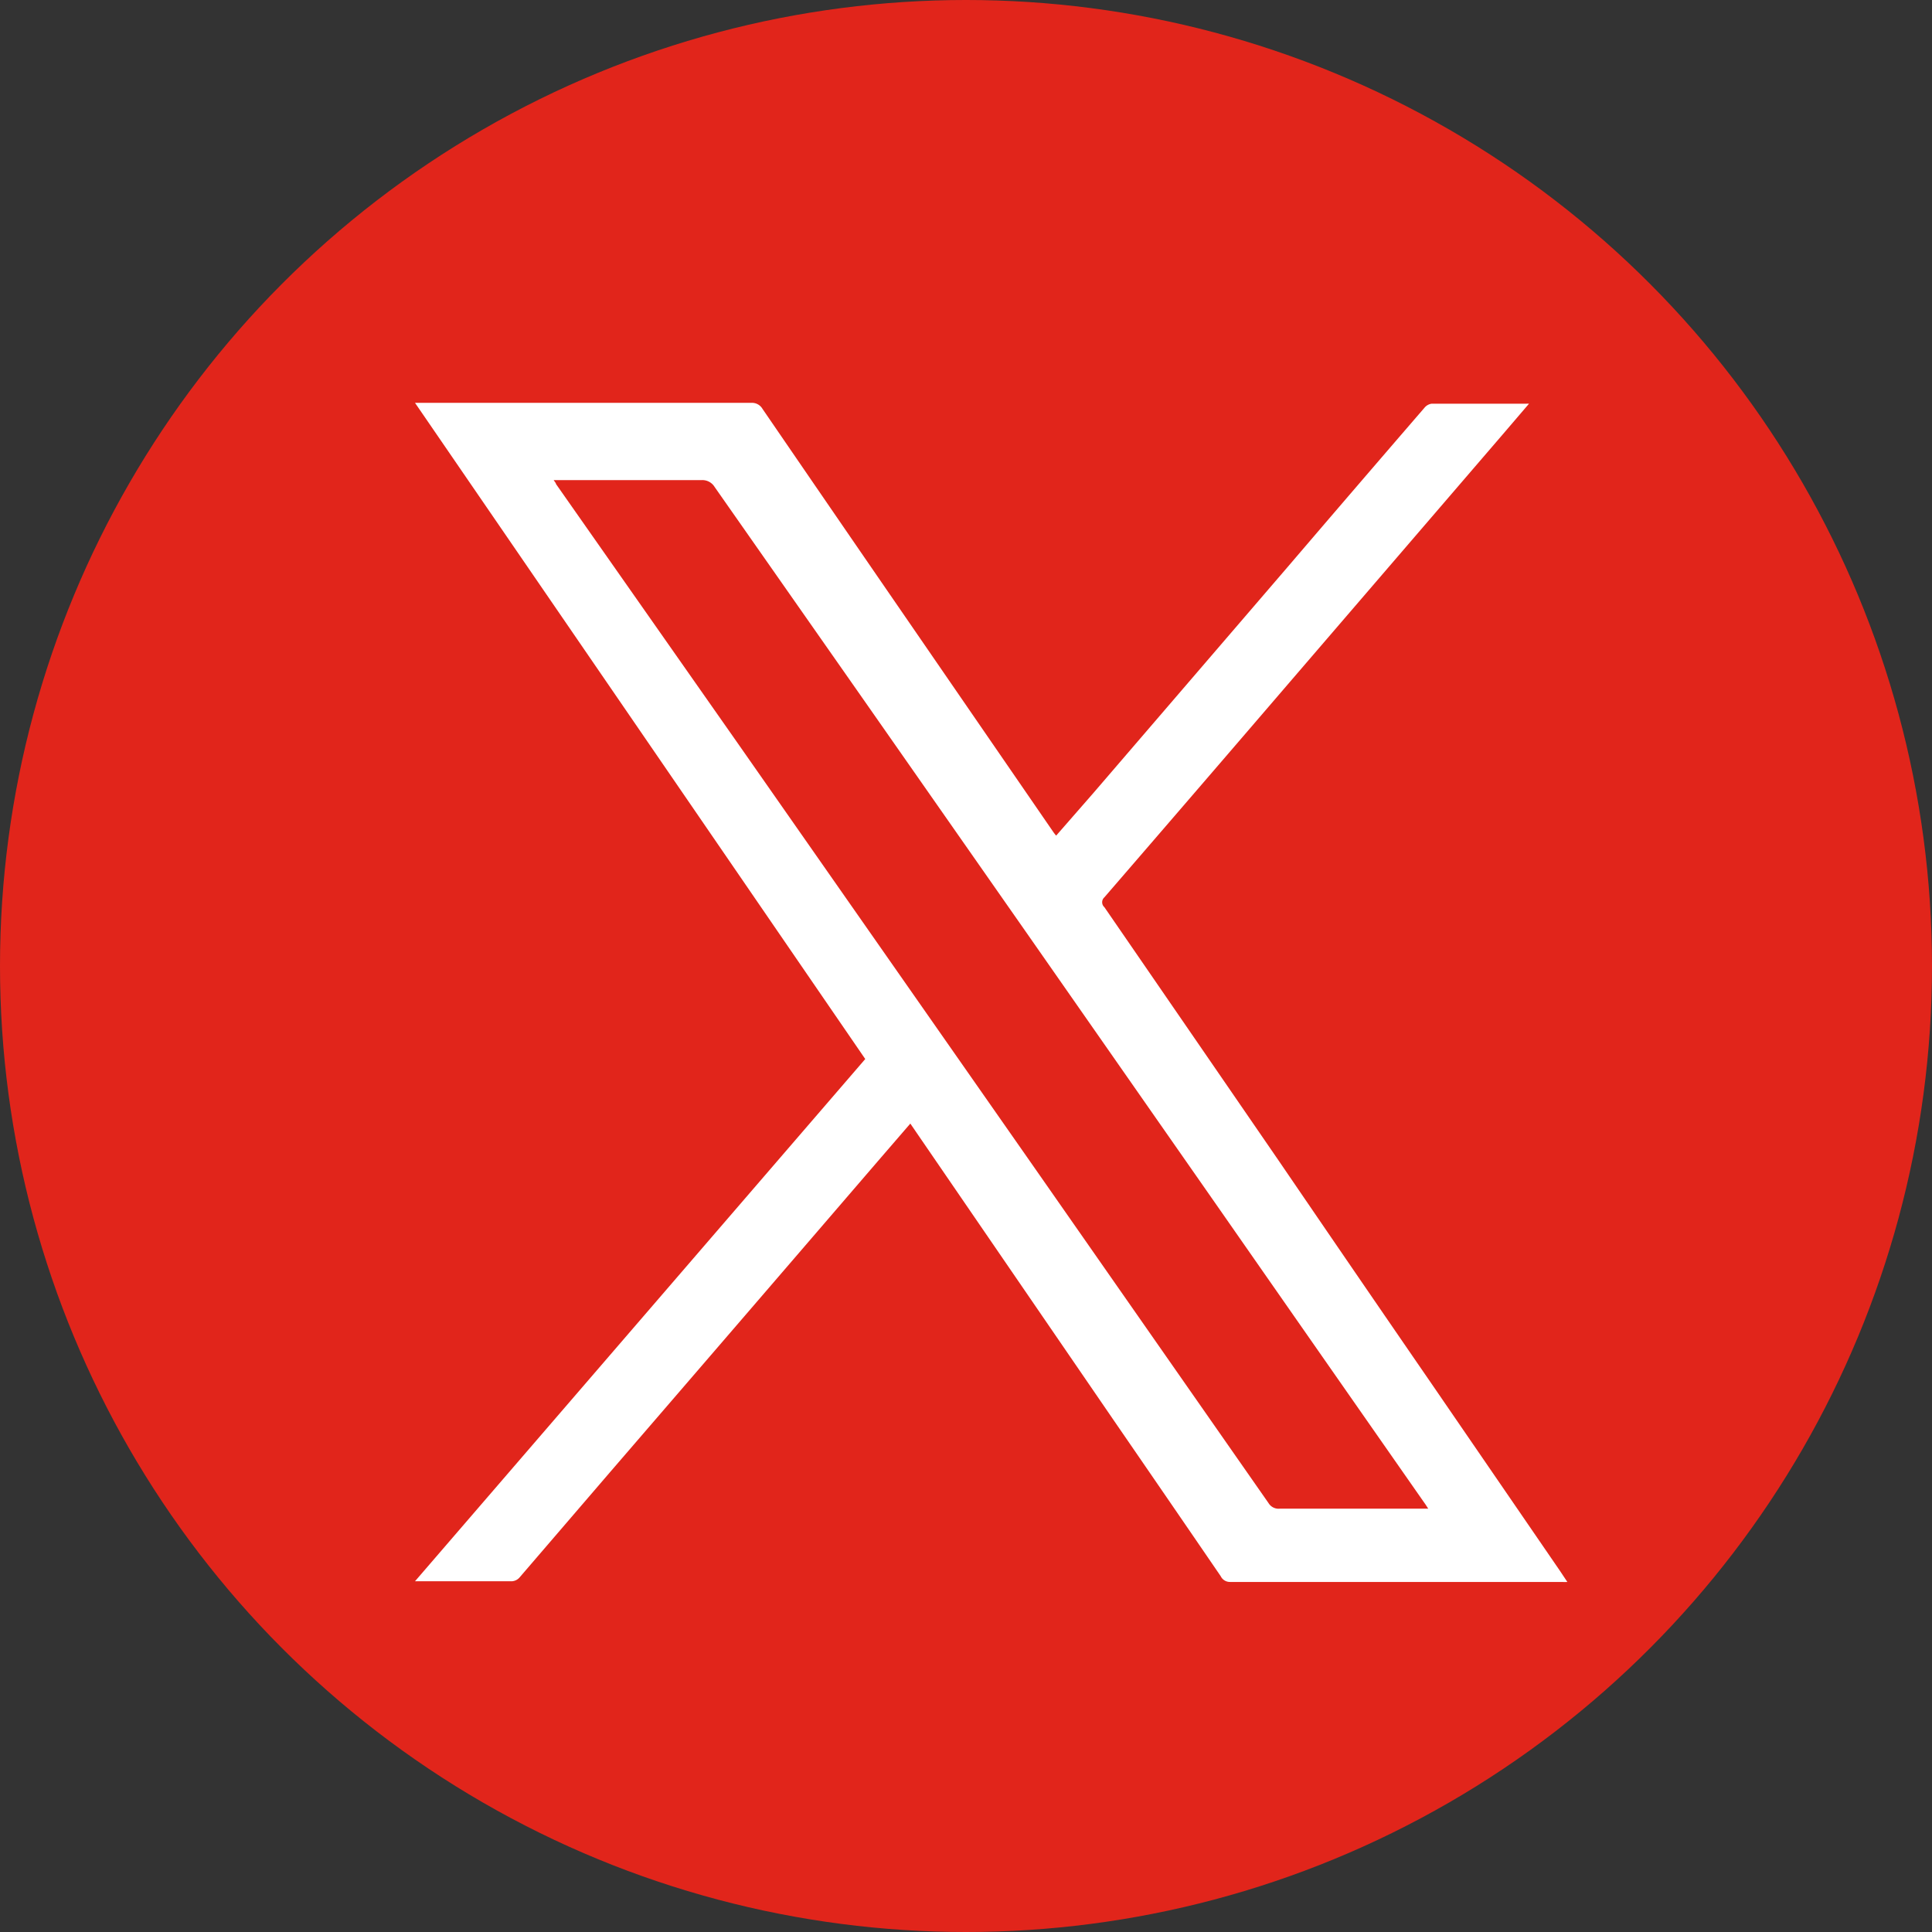
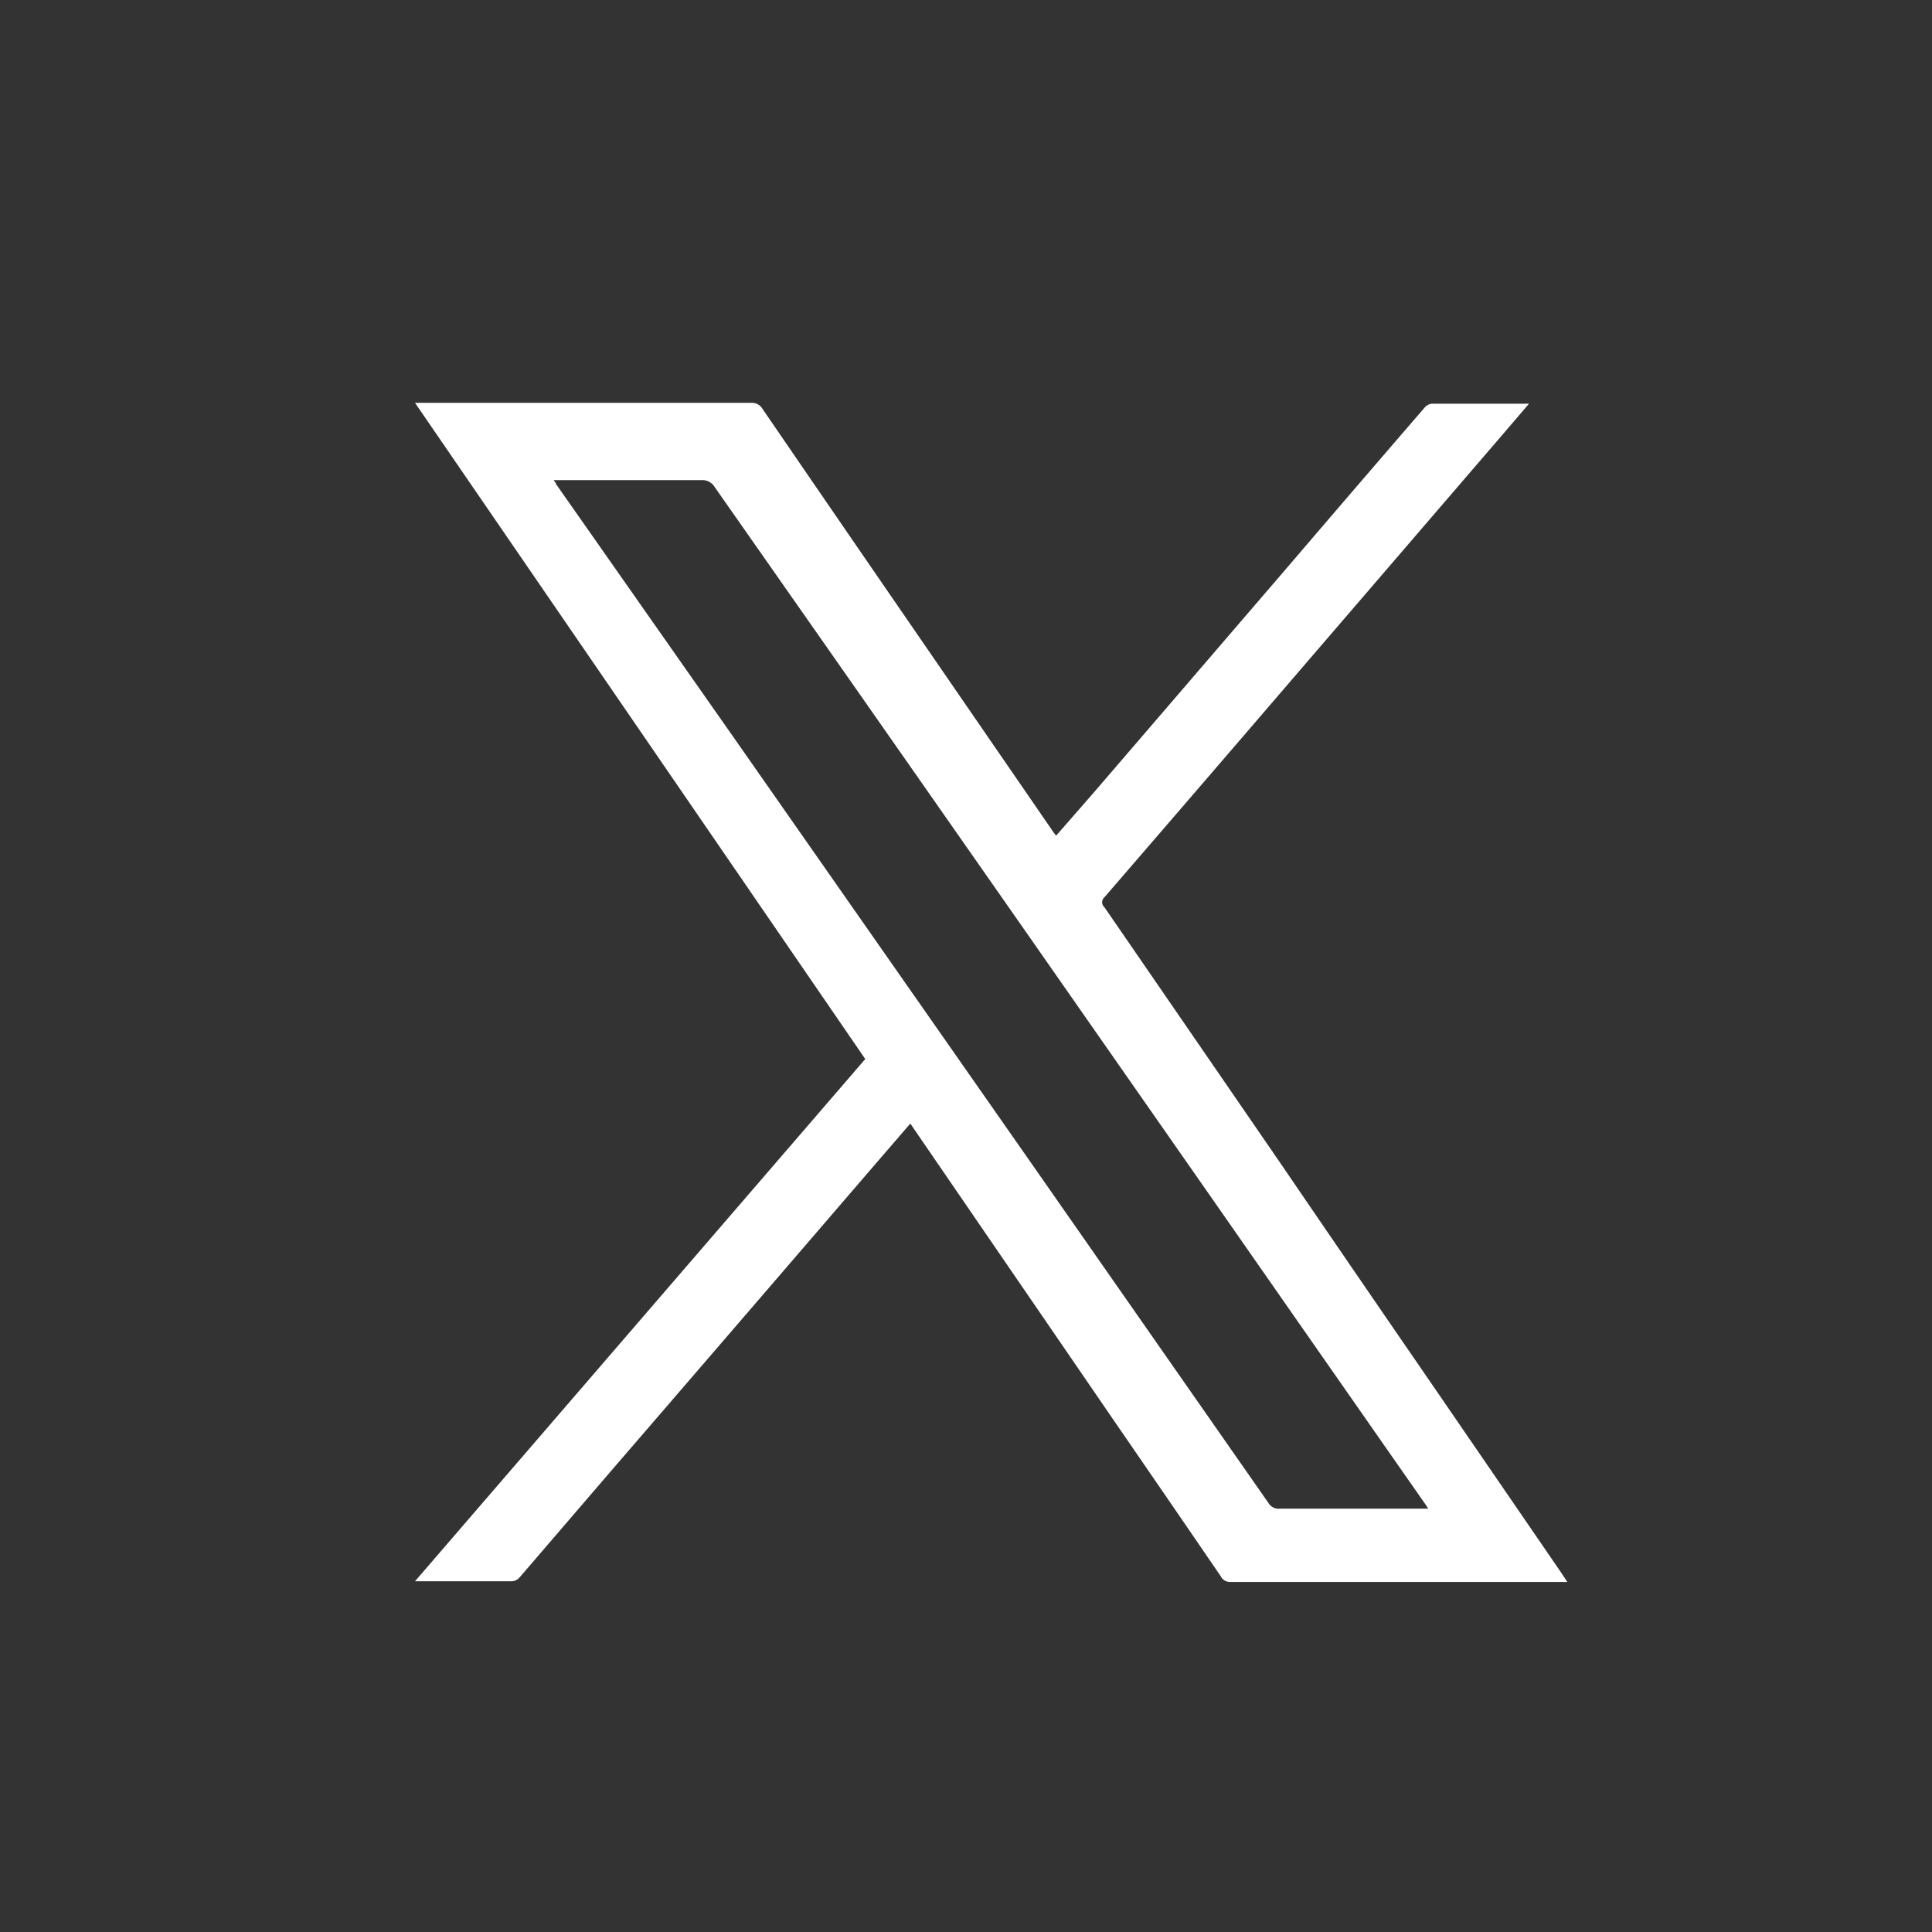
<svg xmlns="http://www.w3.org/2000/svg" width="135" height="135" viewBox="0 0 135 135">
  <rect x="0" y="0" width="135" height="135" fill="#333333" stroke="none" />
-   <circle cx="67.5" cy="67.5" r="67.5" fill="#e1251b" />
  <path d="M109,109.76l-8.92-13Q94.74,89,89.39,81.16q-6.11-8.89-12.22-17.77a.46.46,0,0,1,0-.69q6.48-7.5,12.92-15l14.91-17.34,1.84-2.15a1.3,1.3,0,0,0-.19,0c-2.2,0-4.41,0-6.62,0a.79.79,0,0,0-.5.29Q94.78,34,90,39.59L76.42,55.39l-2.62,3a2.79,2.79,0,0,1-.19-.24L62.74,42.35Q58,35.46,53.28,28.57a.85.85,0,0,0-.8-.42H29L60.46,74,29,110.49l.23,0q3.29,0,6.57,0a.78.78,0,0,0,.51-.27l6.29-7.32Q52,92,61.46,81l2.15-2.49.43.63L77.82,99.24q3.75,5.45,7.48,10.9a.71.71,0,0,0,.64.4c7.74,0,15.48,0,23.22,0a2.8,2.8,0,0,0,.36,0Zm-9.72-4.34H89.42a.82.82,0,0,1-.78-.39L72,81.19,51.47,51.82l-12.62-18c0-.06-.07-.13-.16-.27h.52c3.26,0,6.53,0,9.79,0a1,1,0,0,1,.93.47Q55,41.26,60.09,48.53L71.64,65.05,85.28,84.59Q92.39,94.79,99.52,105c.09.12.16.24.28.42Z" fill="#fff" />
</svg>